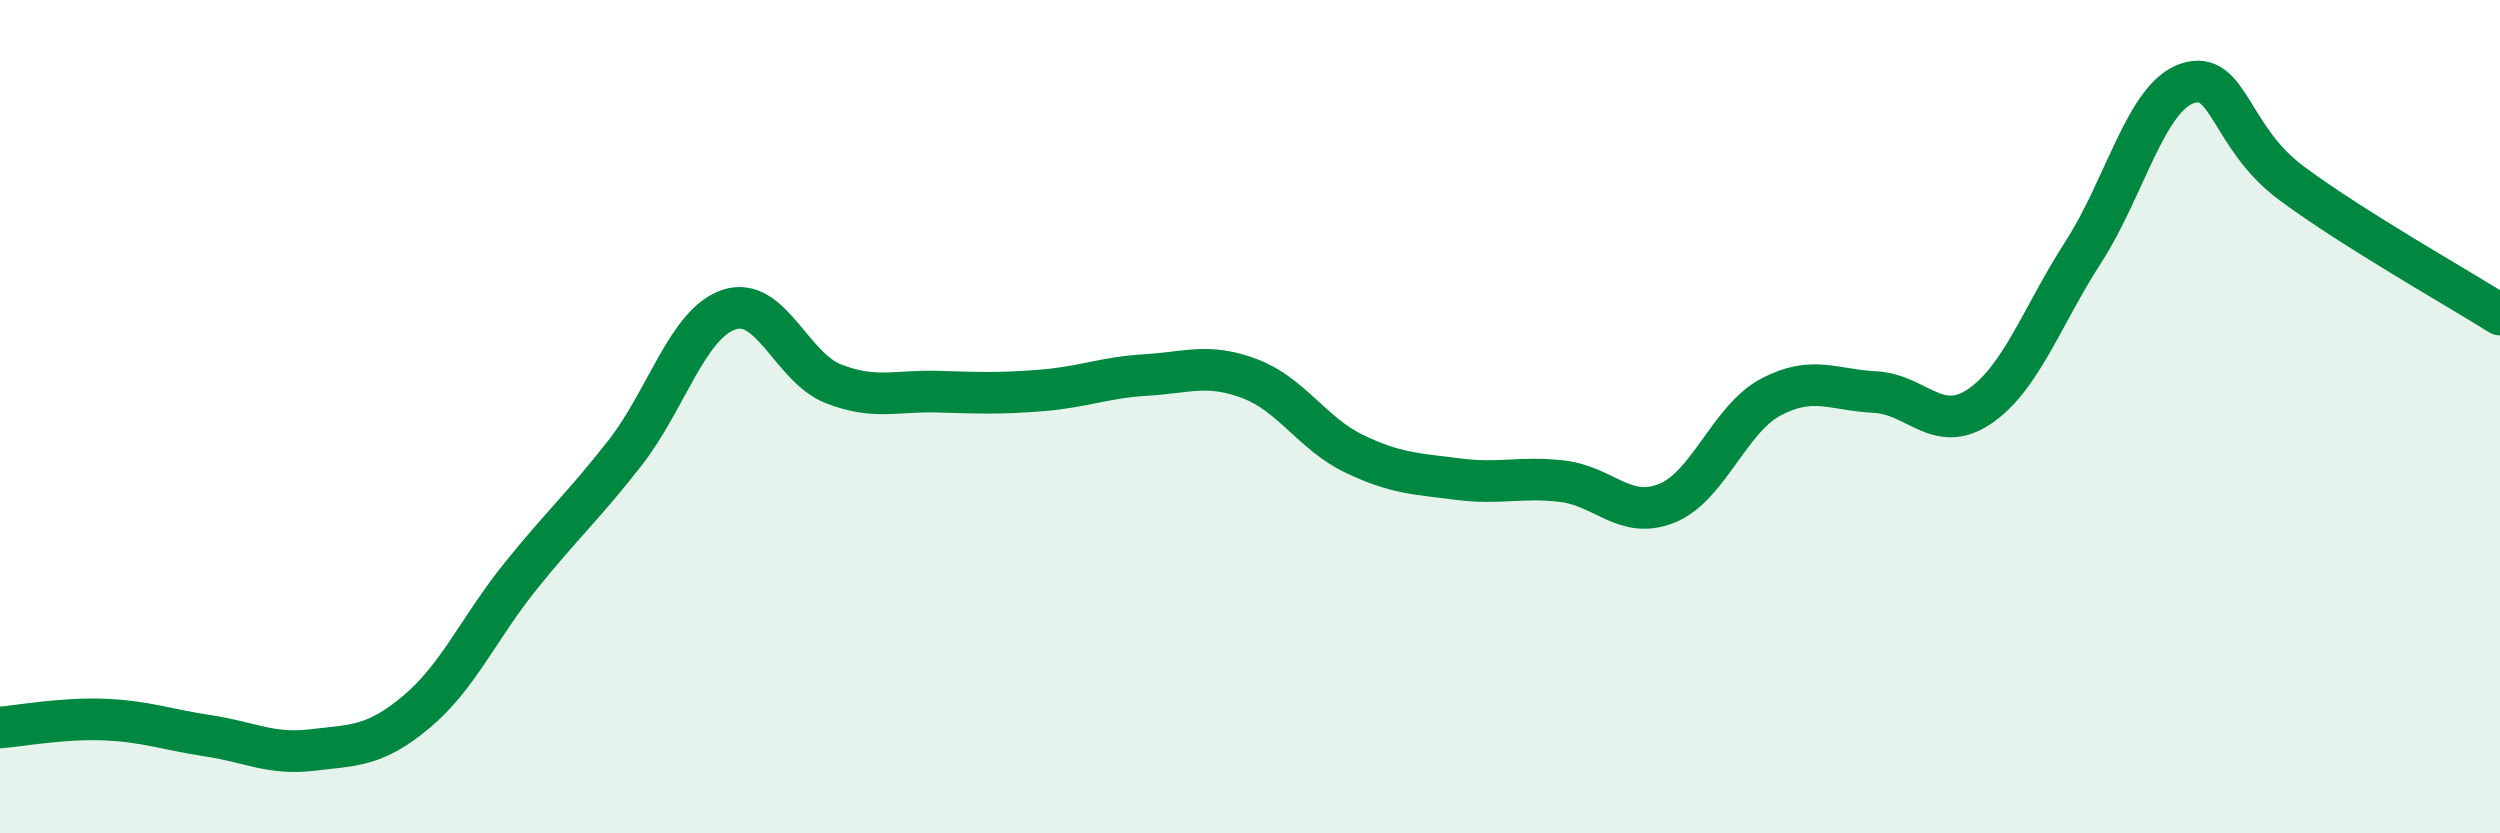
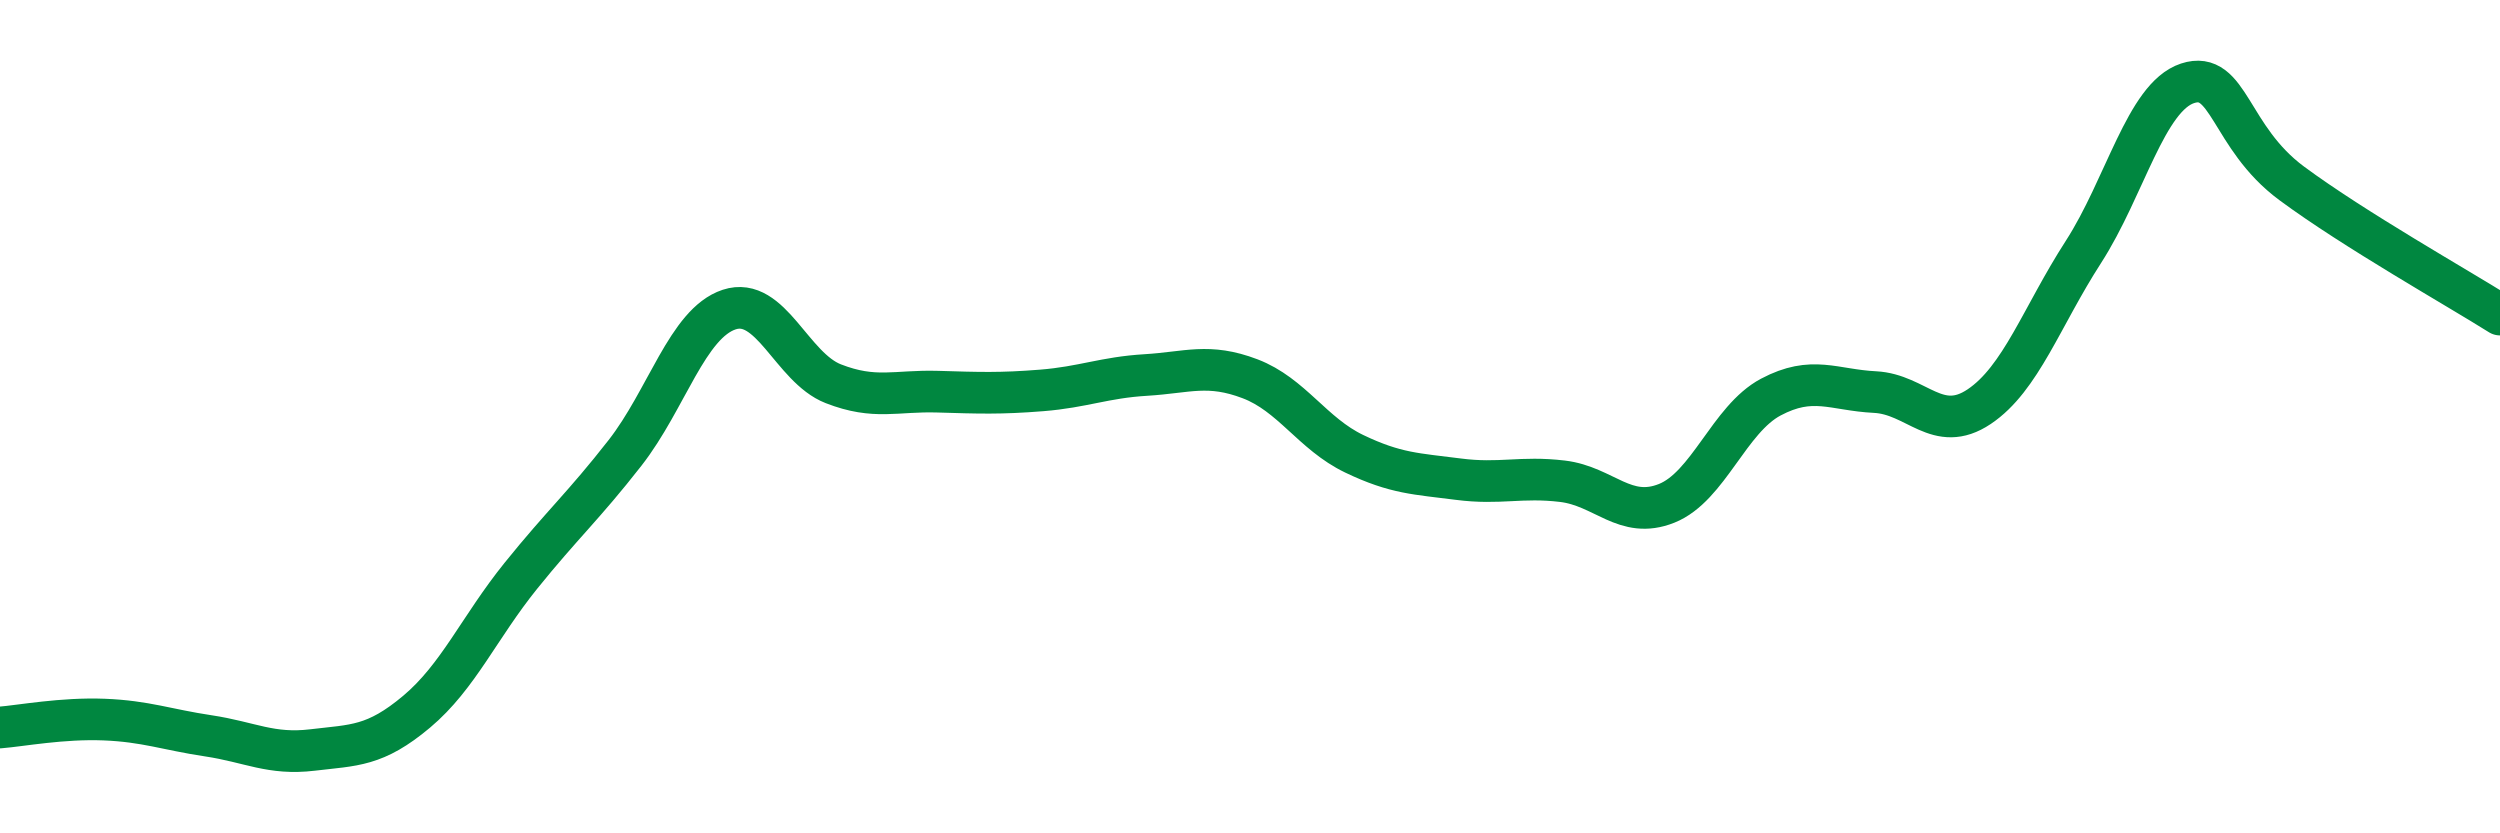
<svg xmlns="http://www.w3.org/2000/svg" width="60" height="20" viewBox="0 0 60 20">
-   <path d="M 0,17.46 C 0.5,17.42 1.5,17.23 2.5,17.27 C 3.5,17.31 4,17.51 5,17.66 C 6,17.81 6.5,18.12 7.5,18 C 8.5,17.88 9,17.92 10,17.08 C 11,16.24 11.5,15.06 12.5,13.82 C 13.5,12.58 14,12.15 15,10.87 C 16,9.59 16.5,7.76 17.5,7.43 C 18.5,7.1 19,8.82 20,9.21 C 21,9.6 21.5,9.37 22.5,9.4 C 23.5,9.43 24,9.45 25,9.37 C 26,9.29 26.5,9.06 27.5,9 C 28.5,8.94 29,8.71 30,9.09 C 31,9.47 31.5,10.41 32.5,10.89 C 33.5,11.37 34,11.37 35,11.5 C 36,11.63 36.5,11.43 37.5,11.55 C 38.5,11.67 39,12.48 40,12.08 C 41,11.68 41.5,10.06 42.5,9.53 C 43.5,9 44,9.36 45,9.41 C 46,9.46 46.5,10.43 47.5,9.76 C 48.5,9.09 49,7.6 50,6.05 C 51,4.5 51.5,2.33 52.5,2 C 53.5,1.67 53.5,3.29 55,4.4 C 56.5,5.51 59,6.92 60,7.55L60 20L0 20Z" fill="#008740" opacity="0.1" stroke-linecap="round" stroke-linejoin="round" />
  <path d="M 0,17.46 C 0.5,17.42 1.5,17.23 2.5,17.27 C 3.5,17.31 4,17.51 5,17.66 C 6,17.81 6.5,18.12 7.5,18 C 8.5,17.88 9,17.92 10,17.08 C 11,16.24 11.5,15.06 12.5,13.82 C 13.5,12.58 14,12.15 15,10.87 C 16,9.59 16.5,7.76 17.5,7.43 C 18.5,7.1 19,8.82 20,9.21 C 21,9.6 21.5,9.37 22.5,9.4 C 23.5,9.43 24,9.45 25,9.37 C 26,9.29 26.5,9.06 27.5,9 C 28.5,8.94 29,8.71 30,9.09 C 31,9.47 31.5,10.41 32.5,10.89 C 33.5,11.37 34,11.37 35,11.5 C 36,11.63 36.5,11.43 37.5,11.55 C 38.5,11.67 39,12.48 40,12.08 C 41,11.68 41.5,10.06 42.5,9.53 C 43.5,9 44,9.36 45,9.41 C 46,9.46 46.5,10.43 47.5,9.76 C 48.5,9.09 49,7.6 50,6.05 C 51,4.5 51.5,2.33 52.5,2 C 53.5,1.67 53.5,3.29 55,4.4 C 56.5,5.51 59,6.92 60,7.55" stroke="#008740" stroke-width="1" fill="none" stroke-linecap="round" stroke-linejoin="round" />
</svg>